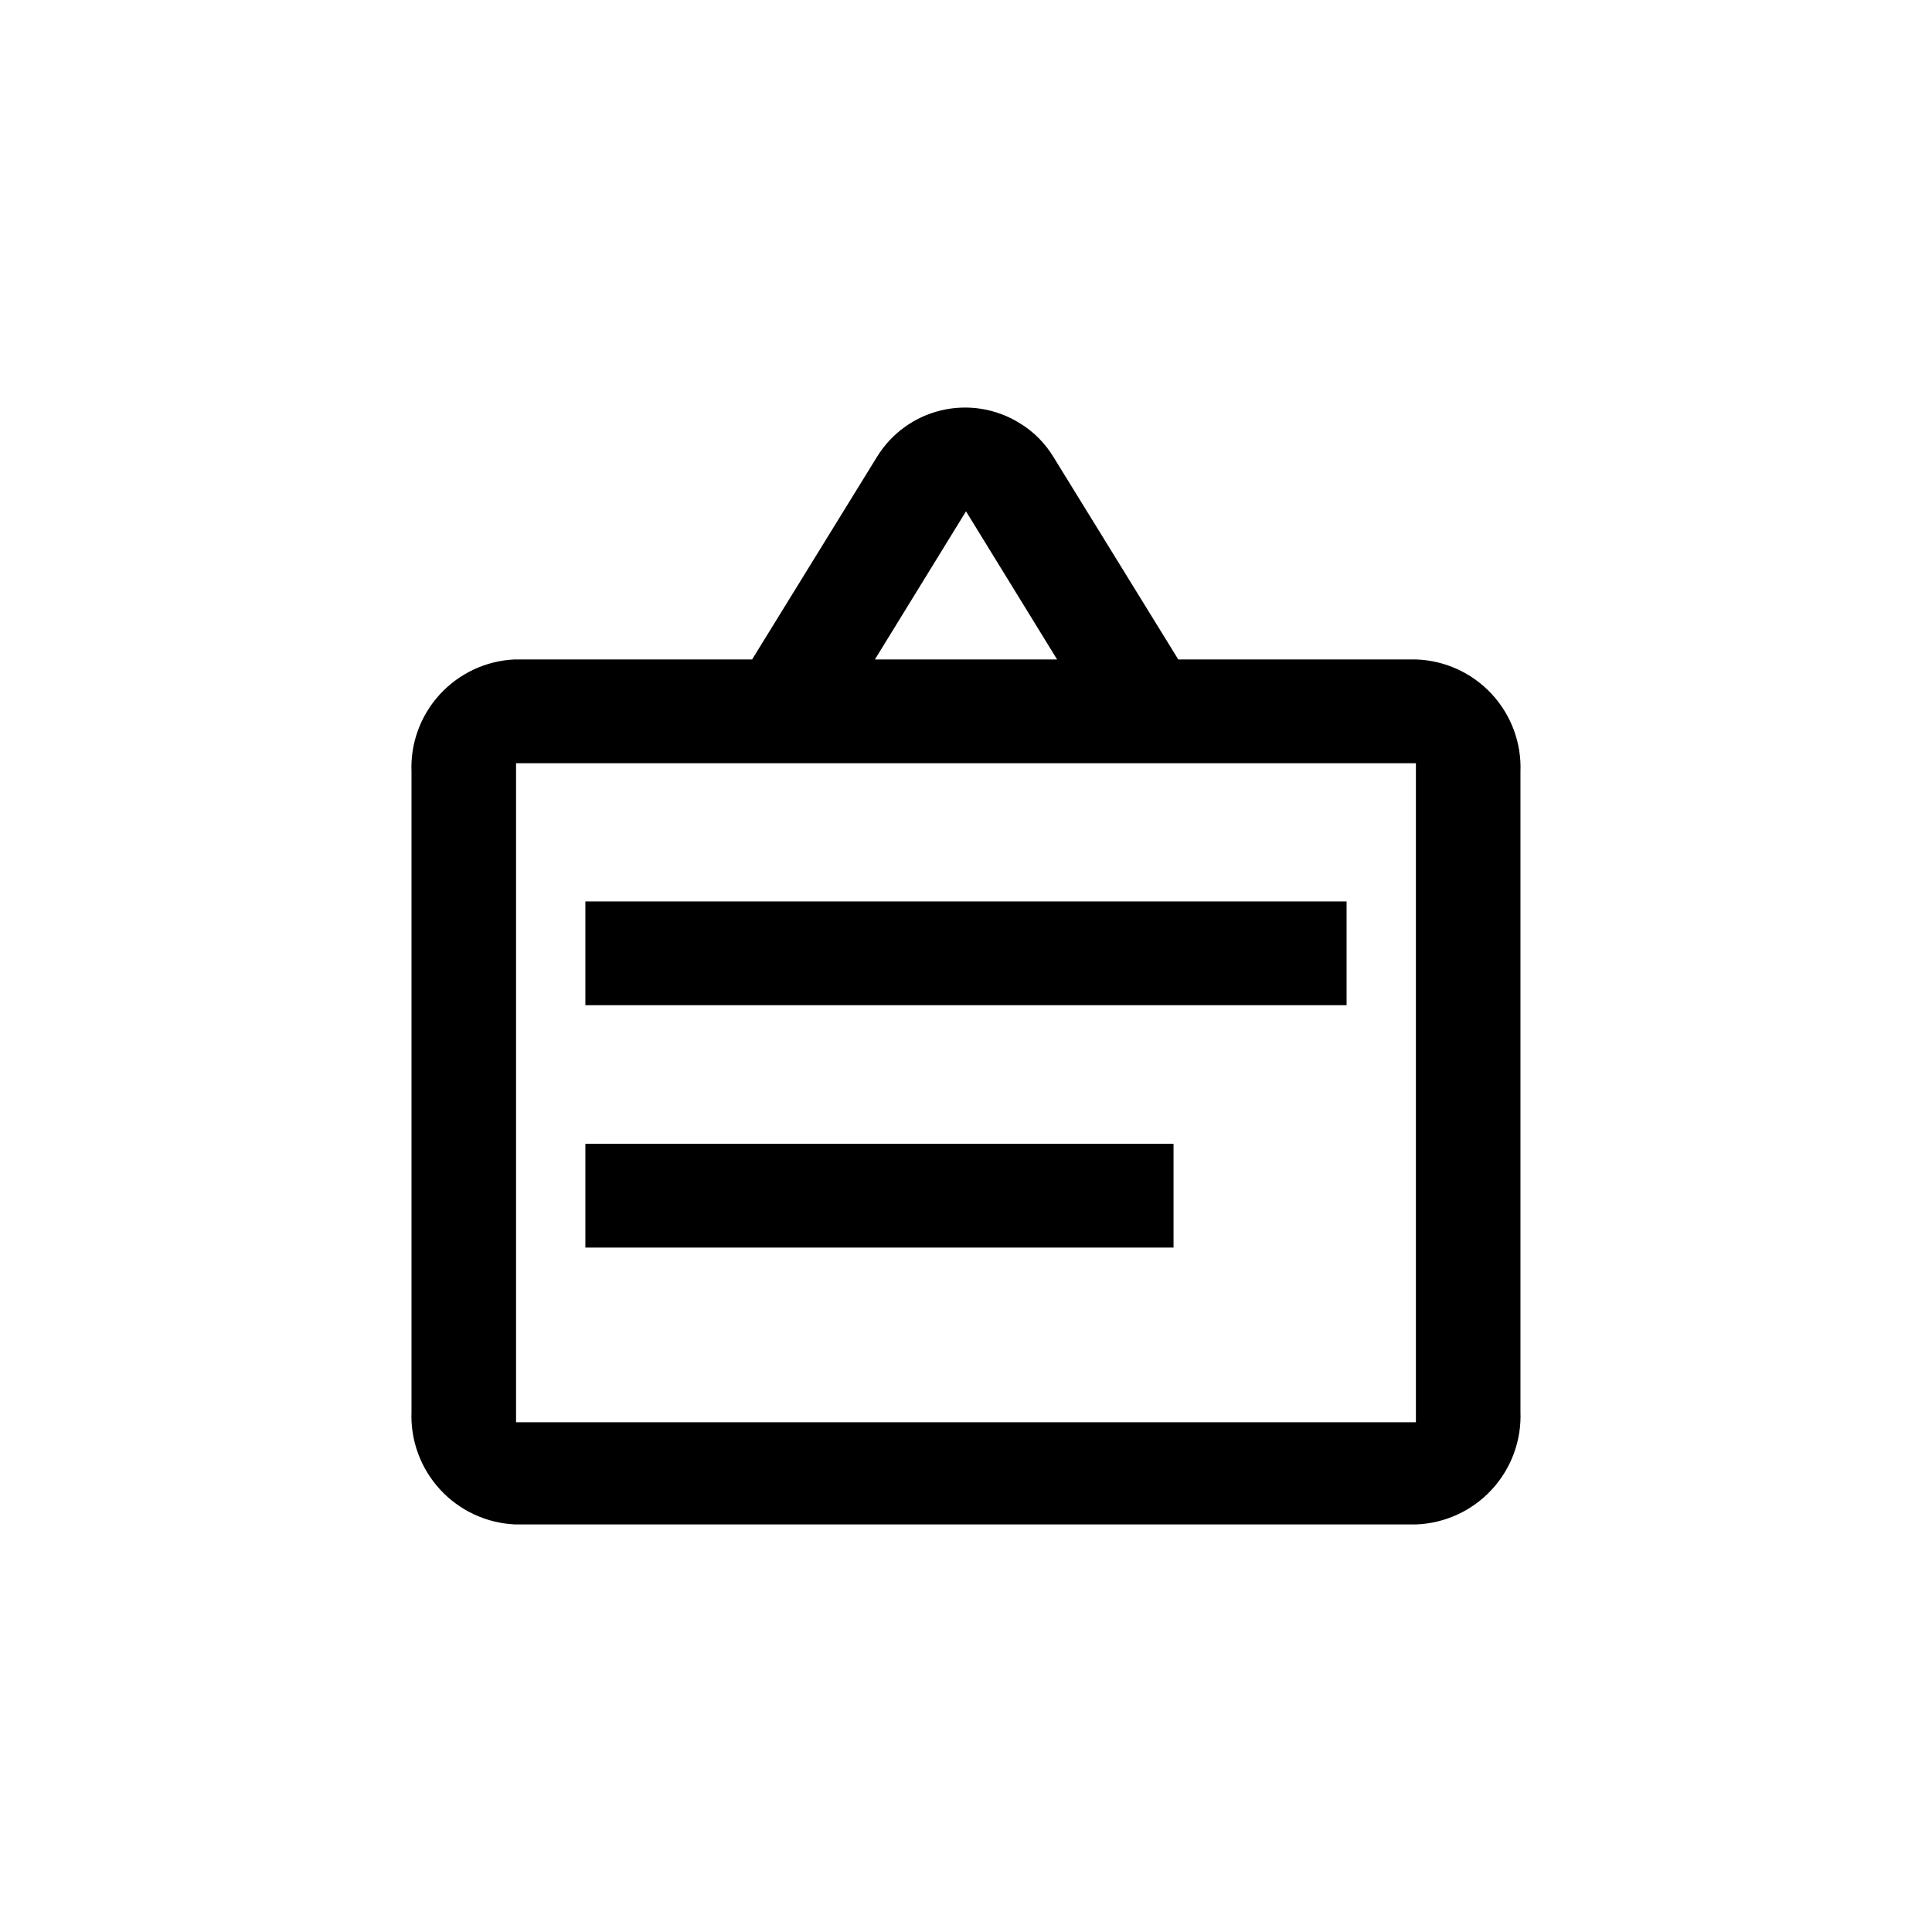
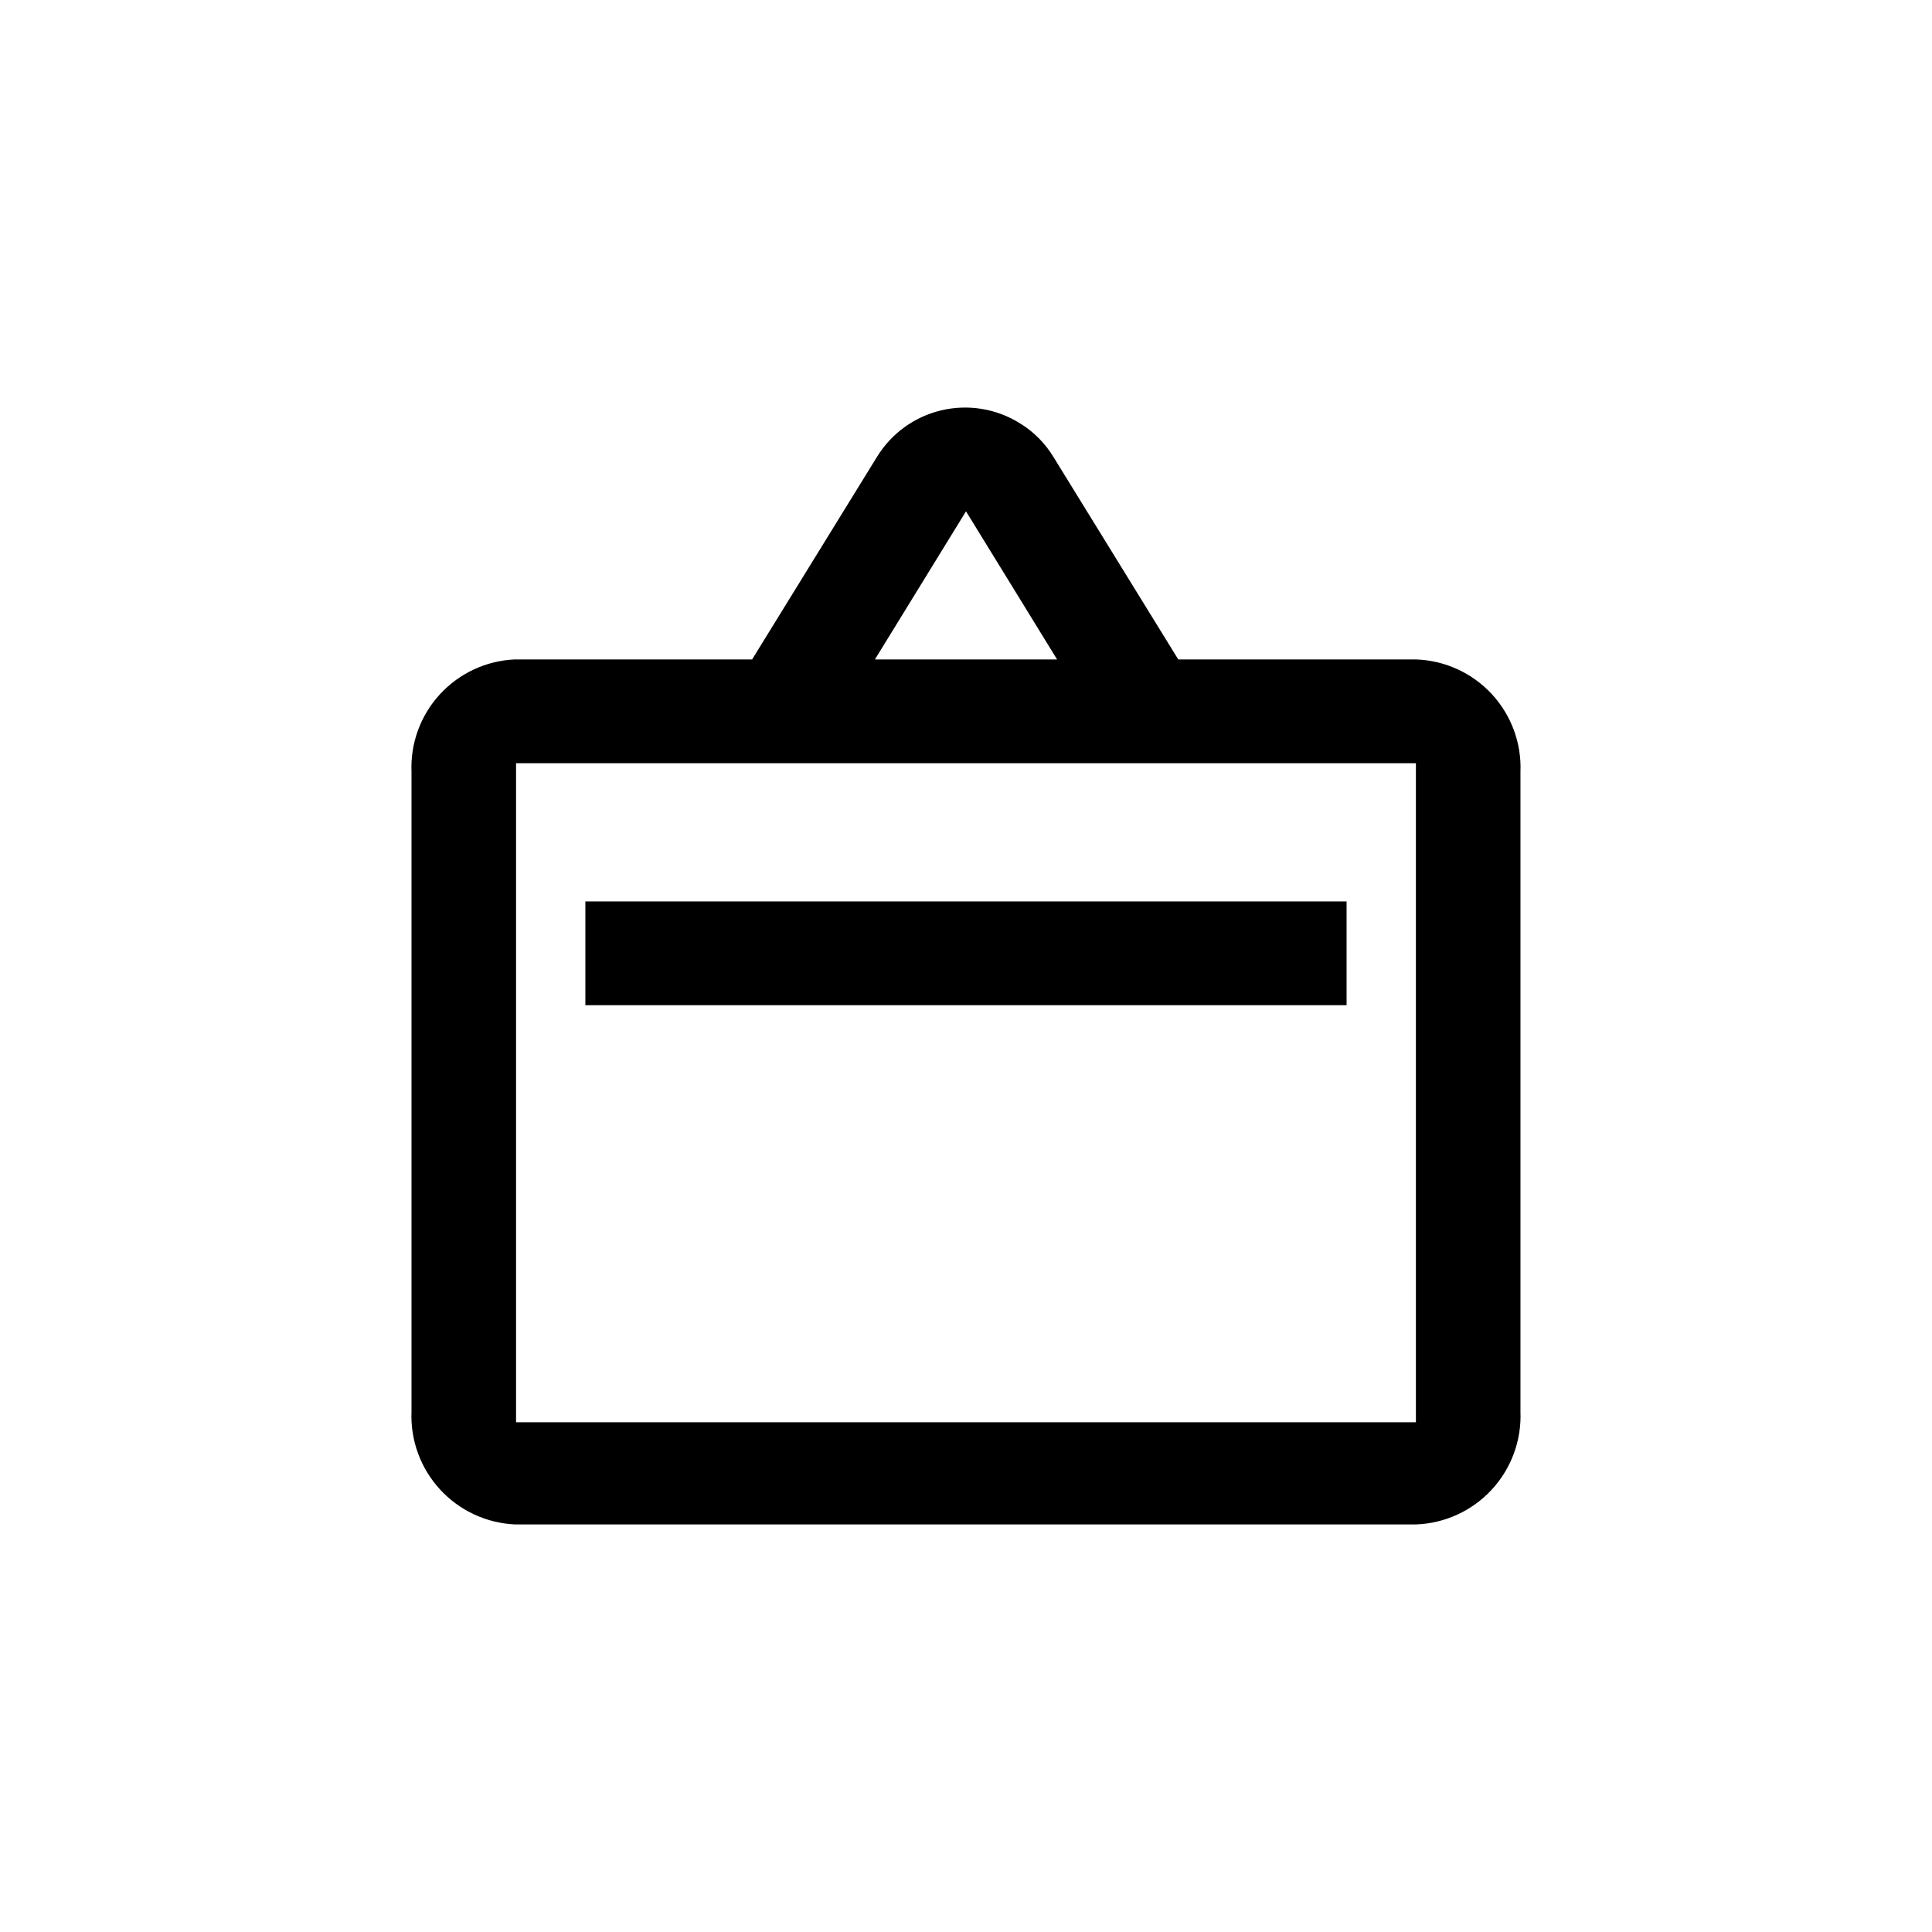
<svg xmlns="http://www.w3.org/2000/svg" fill="#000000" width="800px" height="800px" version="1.1" viewBox="144 144 512 512">
  <g>
-     <path d="m299.13 447.12h155.87v27.5h-155.87z" />
    <path d="m299.13 382.89h201.73v27.5h-201.73z" />
    <path d="m519.23 318.76h-62.977l-33.062-53.633c-2.231-3.699-5.328-6.797-9.027-9.027-6.203-3.832-13.676-5.035-20.77-3.344-7.094 1.695-13.215 6.148-17.016 12.371l-33.062 53.633h-62.977c-7.566 0.355-14.68 3.691-19.797 9.277-5.113 5.582-7.805 12.965-7.492 20.531v169.51c-0.312 7.613 2.406 15.035 7.562 20.645s12.324 8.941 19.938 9.27h238.68c7.648-0.273 14.871-3.582 20.07-9.195 5.203-5.617 7.949-13.07 7.637-20.719v-169.51c0.312-7.633-2.438-15.078-7.641-20.676s-12.43-8.887-20.066-9.133zm-119.23-39.254 24.141 39.254h-48.281zm119.23 241.41h-238.47v-174.66h238.47z" />
  </g>
</svg>